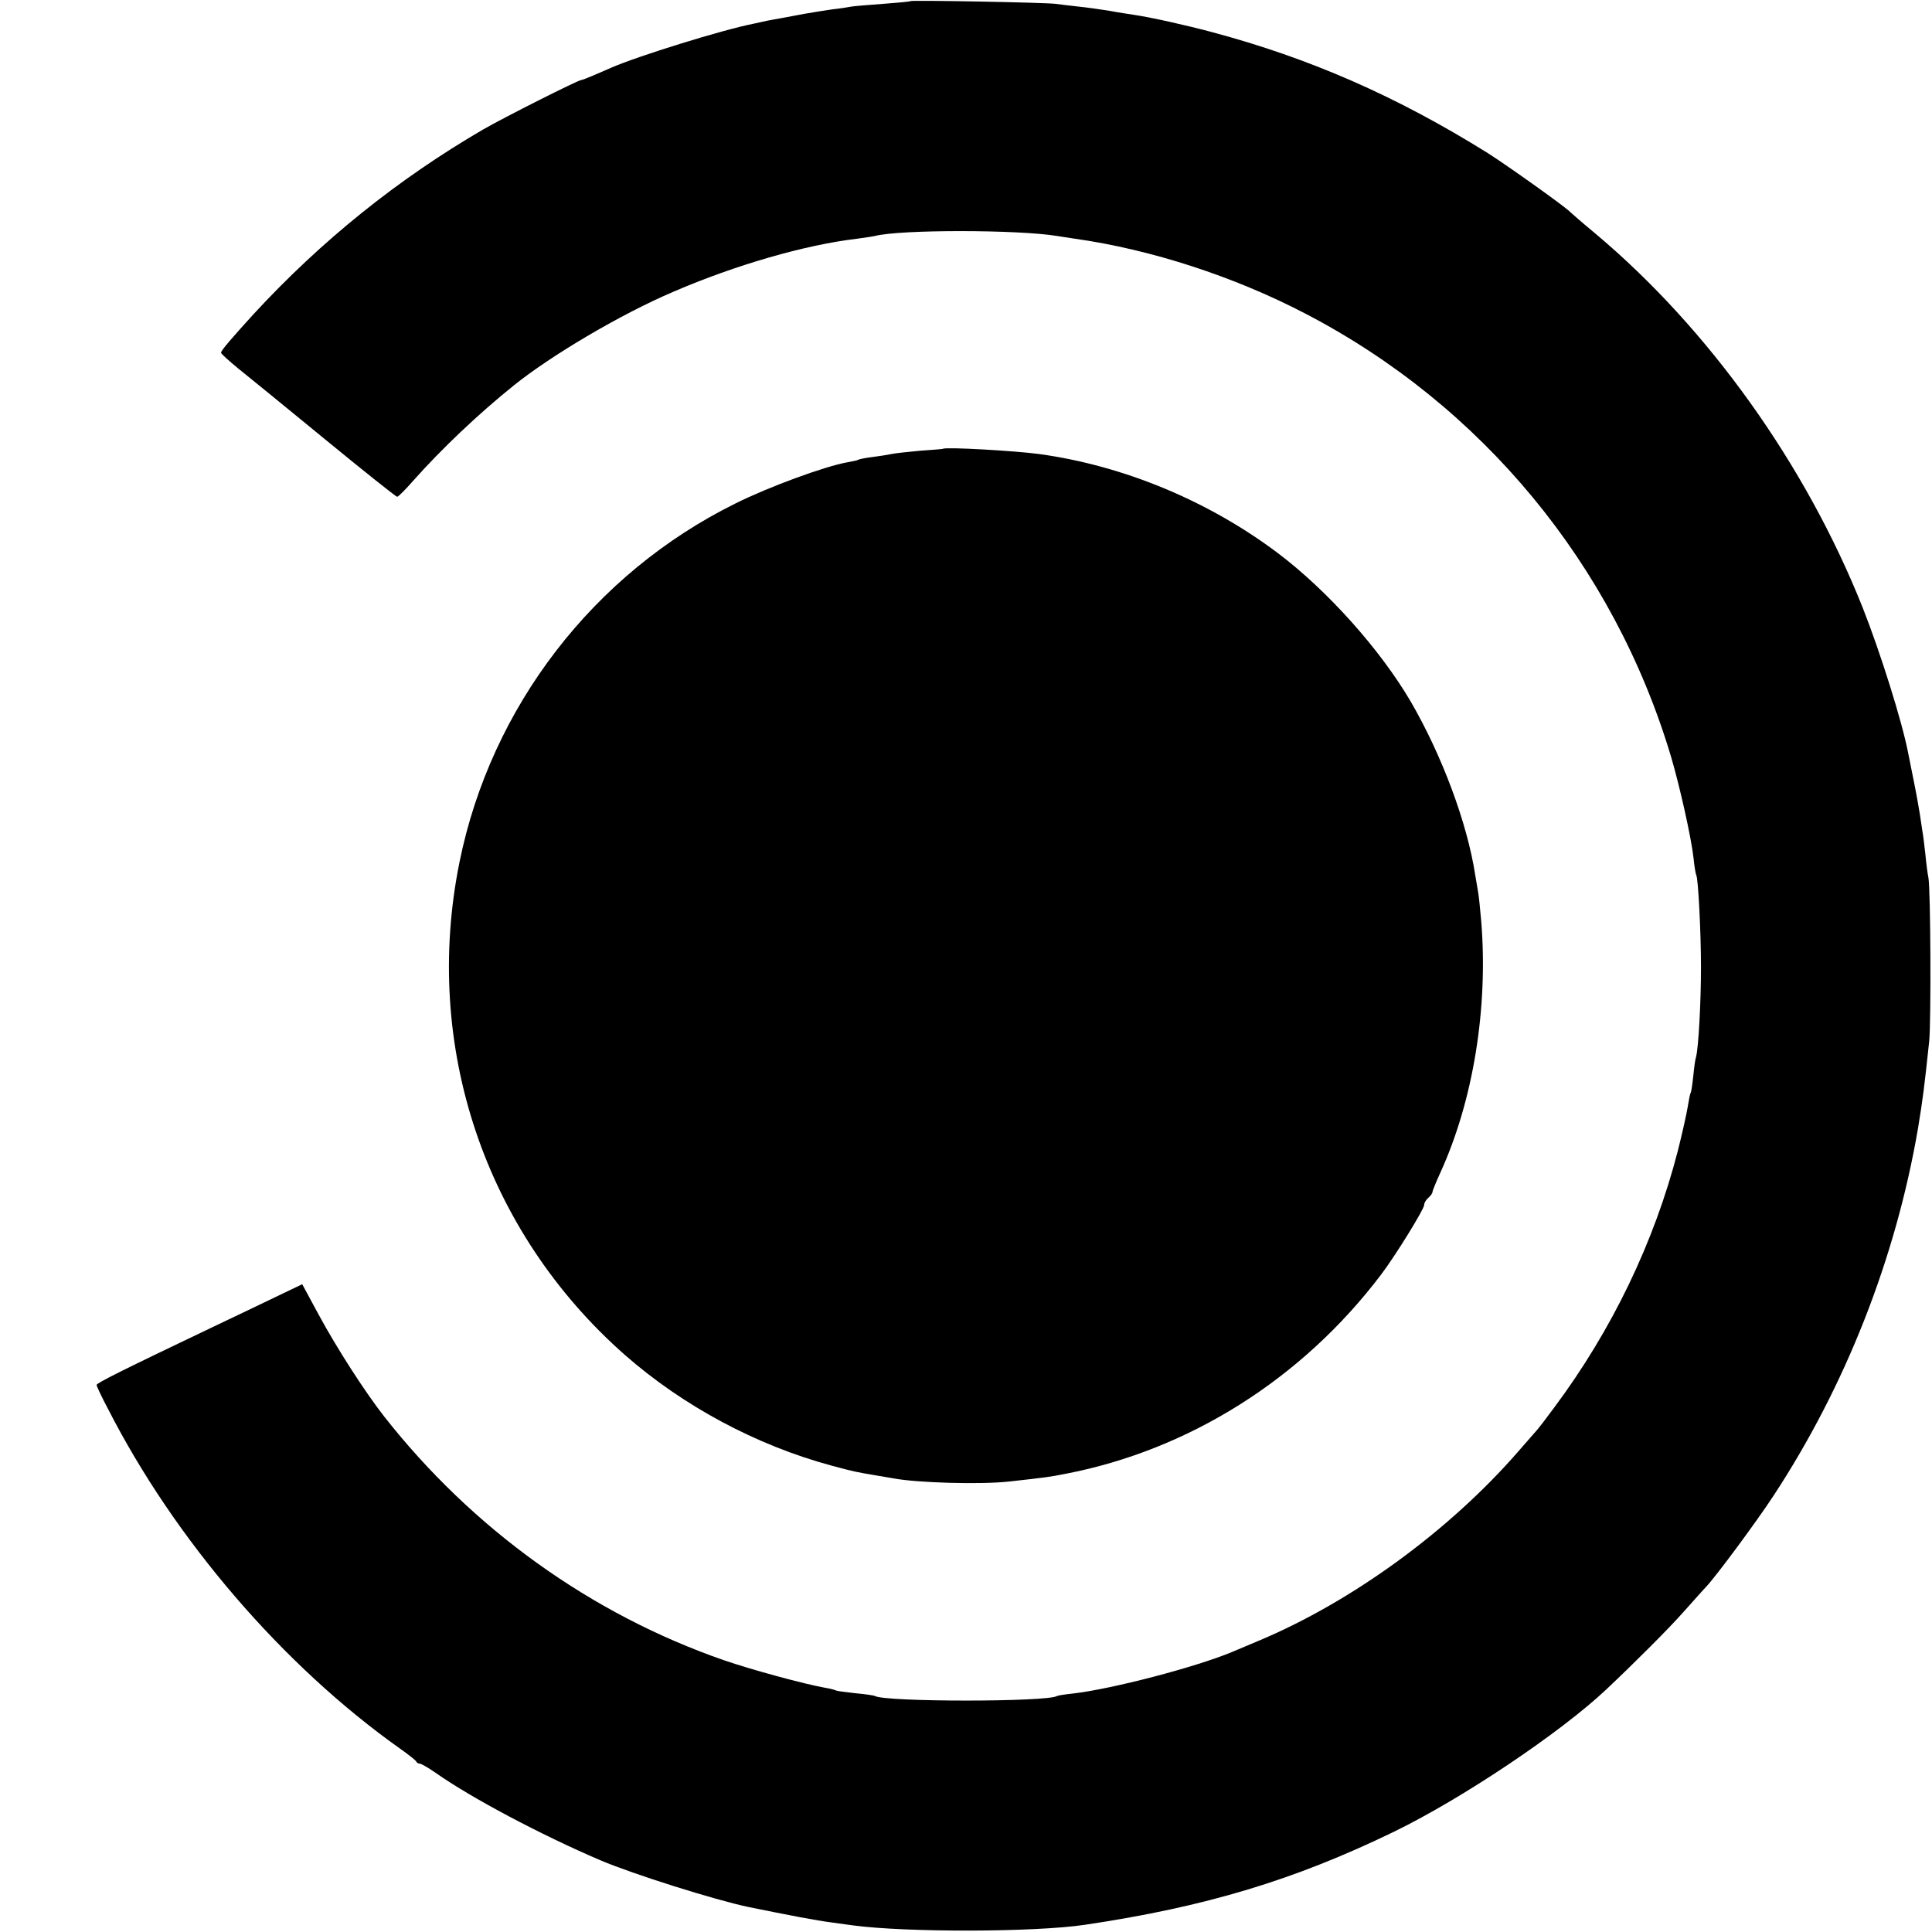
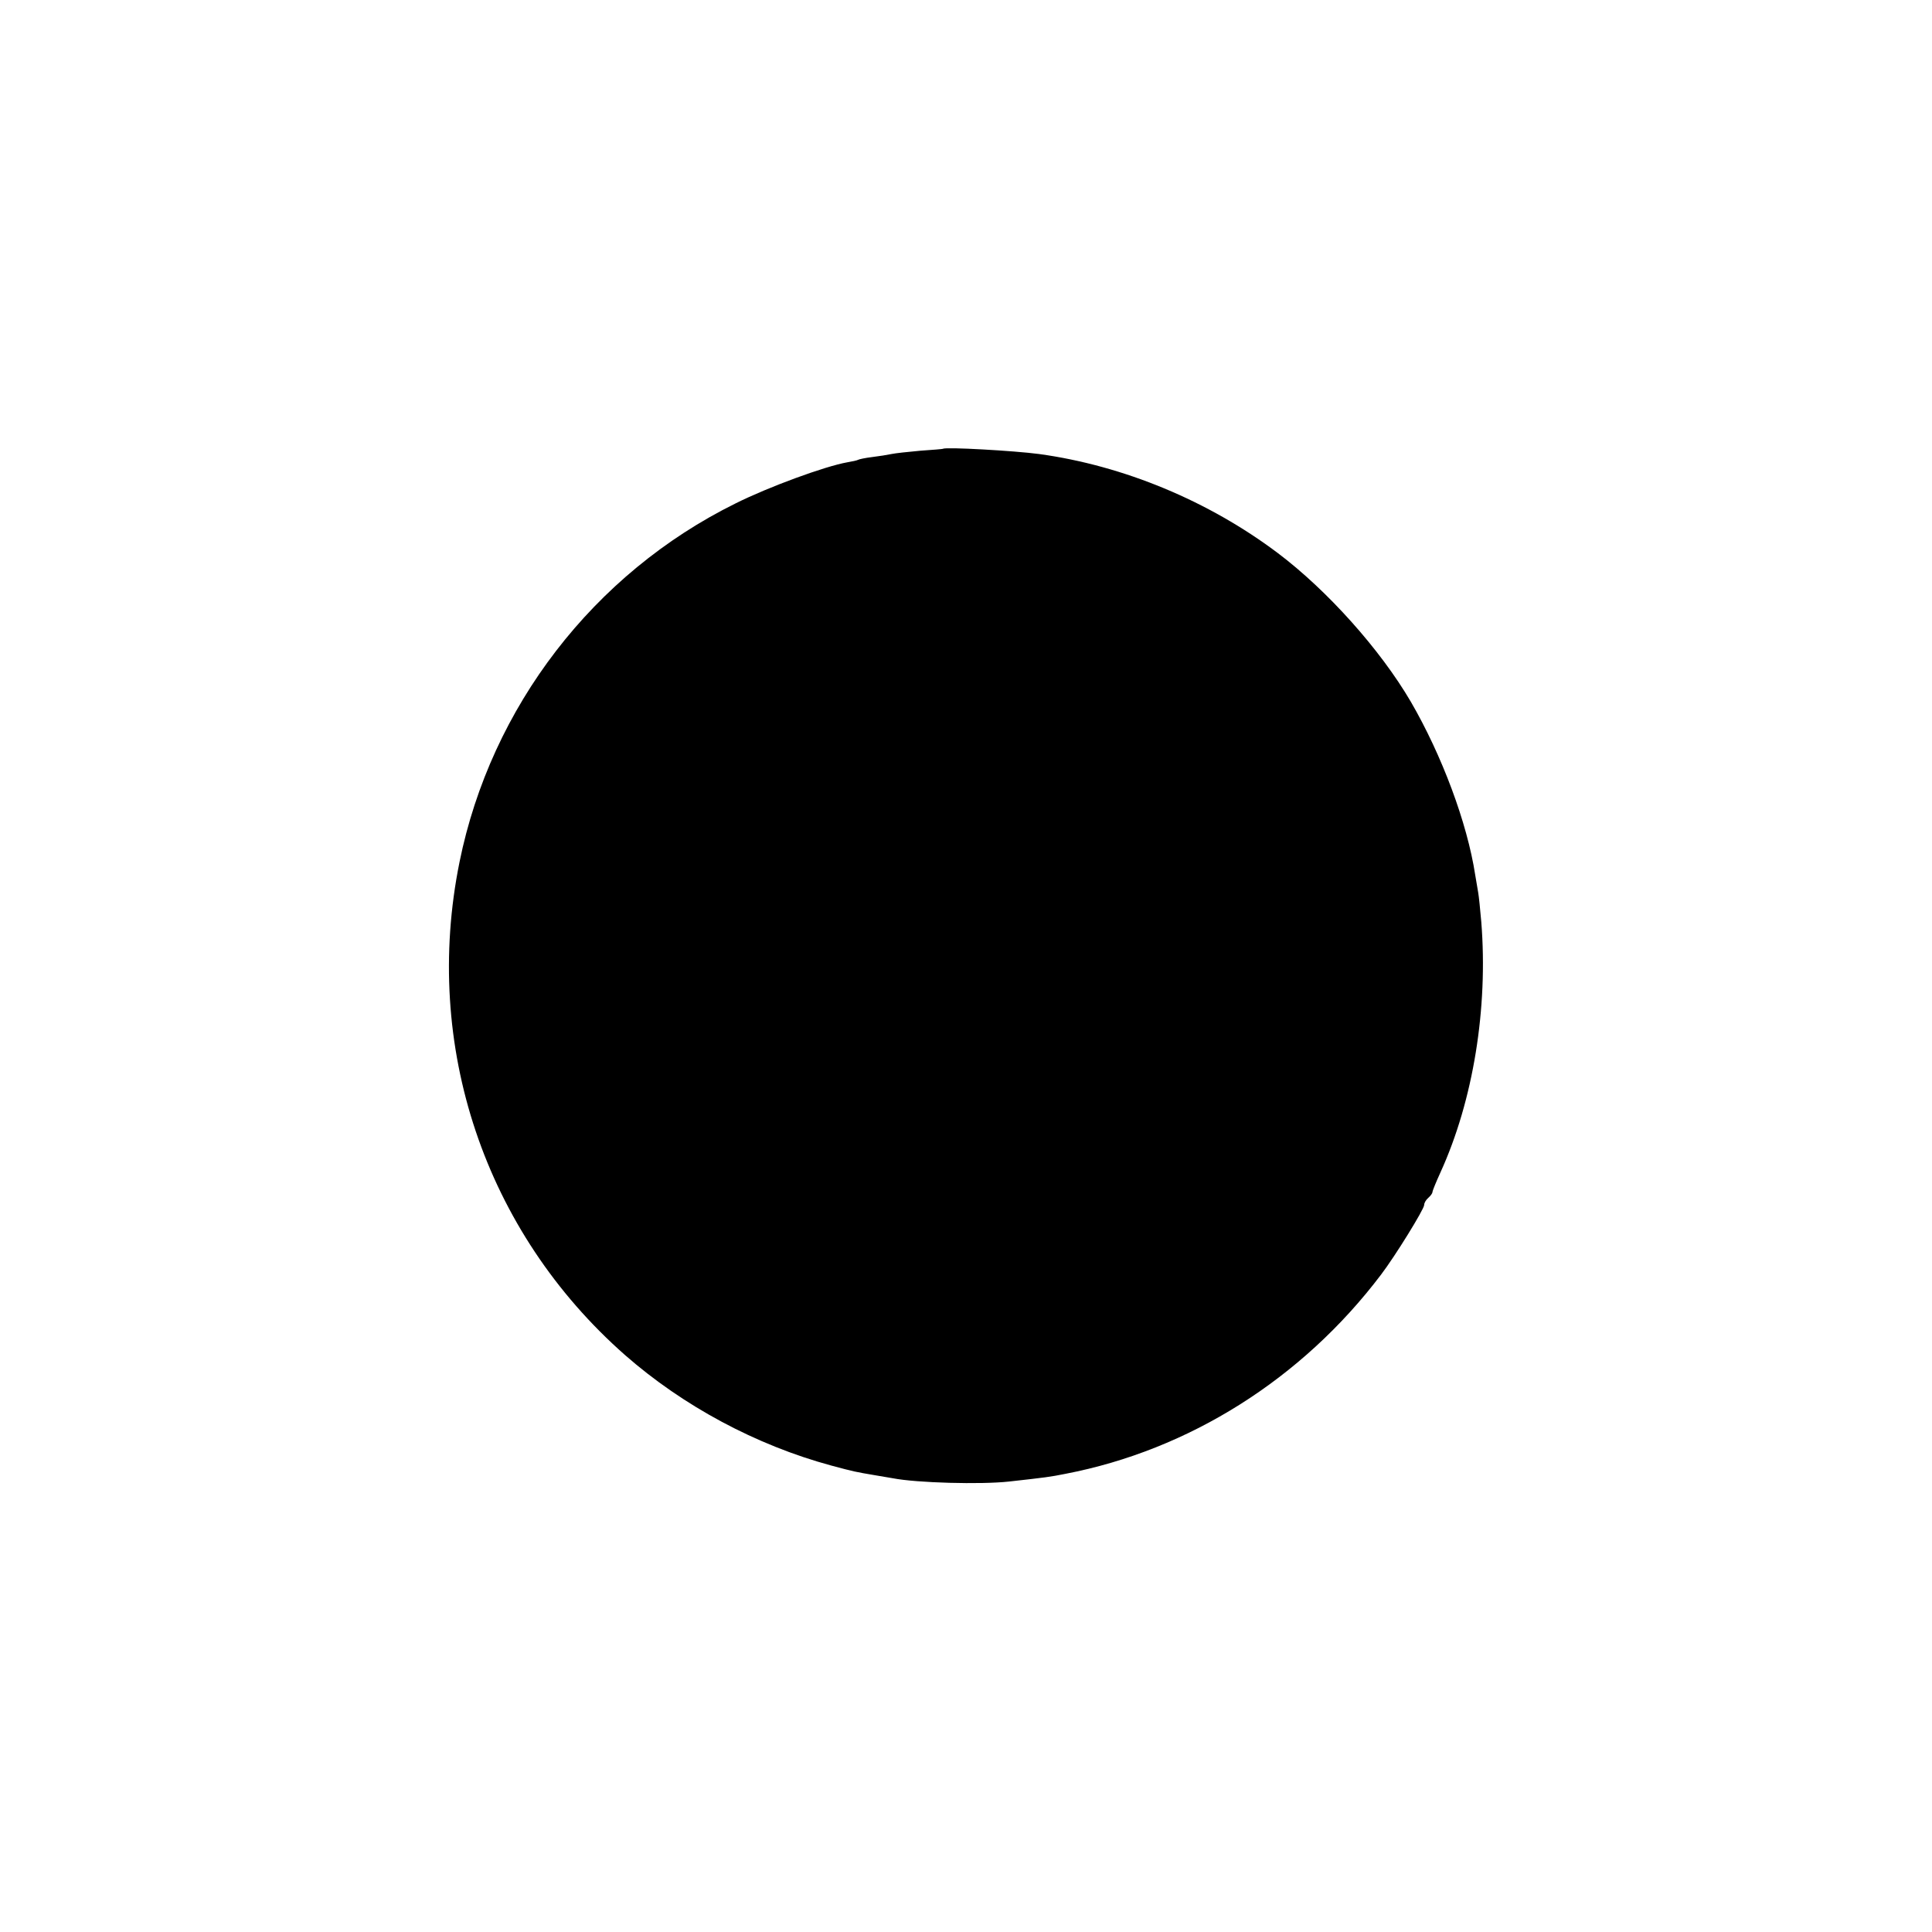
<svg xmlns="http://www.w3.org/2000/svg" version="1.0" width="700pt" height="700pt" viewBox="0 0 700 700" preserveAspectRatio="xMidYMid meet">
  <g transform="translate(0,700) scale(0.1,-0.1)" fill="#000000" stroke="none">
-     <path d="M3299 6996 c-2 -2 -47 -6 -100 -10 -53 -4 -104 -8 -115 -10 -10 -2 -41 -7 -69 -10 -27 -4 -72 -11 -100 -16 -27 -5 -63 -12 -80 -15 -16 -3 -41 -7 -55 -10 -14 -3 -36 -8 -50 -11 -109 -21 -422 -118 -517 -160 -18 -8 -48 -21 -67 -29 -19 -8 -37 -15 -40 -15 -11 0 -281 -136 -357 -180 -307 -179 -585 -402 -831 -669 -81 -89 -118 -132 -117 -139 0 -4 28 -29 62 -57 34 -27 176 -143 315 -257 140 -115 257 -208 261 -208 4 0 30 26 58 58 102 115 237 243 364 345 138 111 391 260 579 340 225 97 478 170 665 192 28 4 57 8 65 10 93 24 521 23 660 0 14 -2 43 -7 65 -10 276 -39 577 -137 834 -271 641 -333 1117 -910 1325 -1604 32 -108 74 -296 82 -369 3 -31 8 -59 10 -62 7 -12 17 -206 17 -334 0 -125 -9 -293 -18 -325 -3 -8 -7 -39 -10 -69 -3 -29 -7 -56 -9 -60 -3 -4 -7 -27 -11 -51 -4 -25 -20 -97 -36 -160 -85 -330 -239 -650 -448 -930 -30 -41 -58 -77 -61 -80 -3 -3 -34 -39 -70 -80 -249 -286 -601 -543 -940 -685 -36 -15 -78 -33 -95 -40 -131 -55 -437 -135 -578 -151 -28 -3 -54 -7 -57 -9 -36 -22 -621 -22 -660 0 -3 2 -35 7 -70 10 -36 4 -67 8 -71 10 -3 2 -21 7 -40 10 -74 13 -269 66 -367 100 -481 167 -911 476 -1231 884 -68 87 -170 245 -236 367 l-60 111 -96 -46 c-52 -25 -156 -75 -230 -110 -327 -156 -419 -202 -419 -209 0 -4 18 -43 41 -86 242 -474 634 -931 1059 -1232 30 -21 56 -42 58 -46 2 -5 8 -8 13 -8 5 0 31 -15 57 -33 129 -91 382 -225 597 -317 120 -51 416 -144 535 -169 146 -30 252 -50 300 -56 30 -4 66 -9 80 -11 194 -26 658 -25 840 2 438 65 759 162 1120 337 247 120 602 358 769 515 106 100 228 222 281 282 36 40 72 81 81 90 37 39 184 238 243 328 262 398 444 861 525 1332 18 110 23 149 41 319 7 78 5 546 -3 591 -3 14 -8 52 -11 85 -4 33 -8 71 -11 85 -2 14 -6 41 -9 60 -3 19 -12 71 -21 115 -9 44 -18 91 -21 105 -22 115 -101 366 -165 528 -207 520 -559 1012 -969 1356 -47 39 -87 74 -90 77 -13 16 -231 171 -299 214 -330 206 -645 344 -1001 439 -98 26 -219 53 -280 62 -19 3 -60 9 -91 15 -31 5 -81 12 -110 15 -30 3 -67 8 -84 10 -35 5 -521 14 -526 10z" />
    <path d="M3417 5374 c-1 -1 -38 -4 -82 -7 -44 -4 -91 -9 -105 -12 -14 -3 -45 -8 -70 -11 -25 -3 -48 -8 -51 -10 -3 -2 -21 -6 -39 -9 -80 -14 -285 -89 -405 -149 -514 -254 -886 -737 -1000 -1299 -135 -666 91 -1339 600 -1787 210 -184 474 -326 747 -400 82 -22 87 -23 158 -35 25 -4 54 -9 65 -11 87 -17 319 -23 420 -12 135 15 150 17 205 28 448 86 858 344 1144 722 51 67 156 237 156 252 0 8 7 19 15 26 8 7 15 16 15 21 0 4 13 36 29 71 119 261 173 595 148 908 -4 47 -9 94 -11 105 -2 11 -7 40 -11 65 -29 189 -121 434 -233 627 -111 190 -303 404 -482 539 -251 189 -559 317 -865 359 -90 12 -339 26 -348 19z" />
  </g>
</svg>